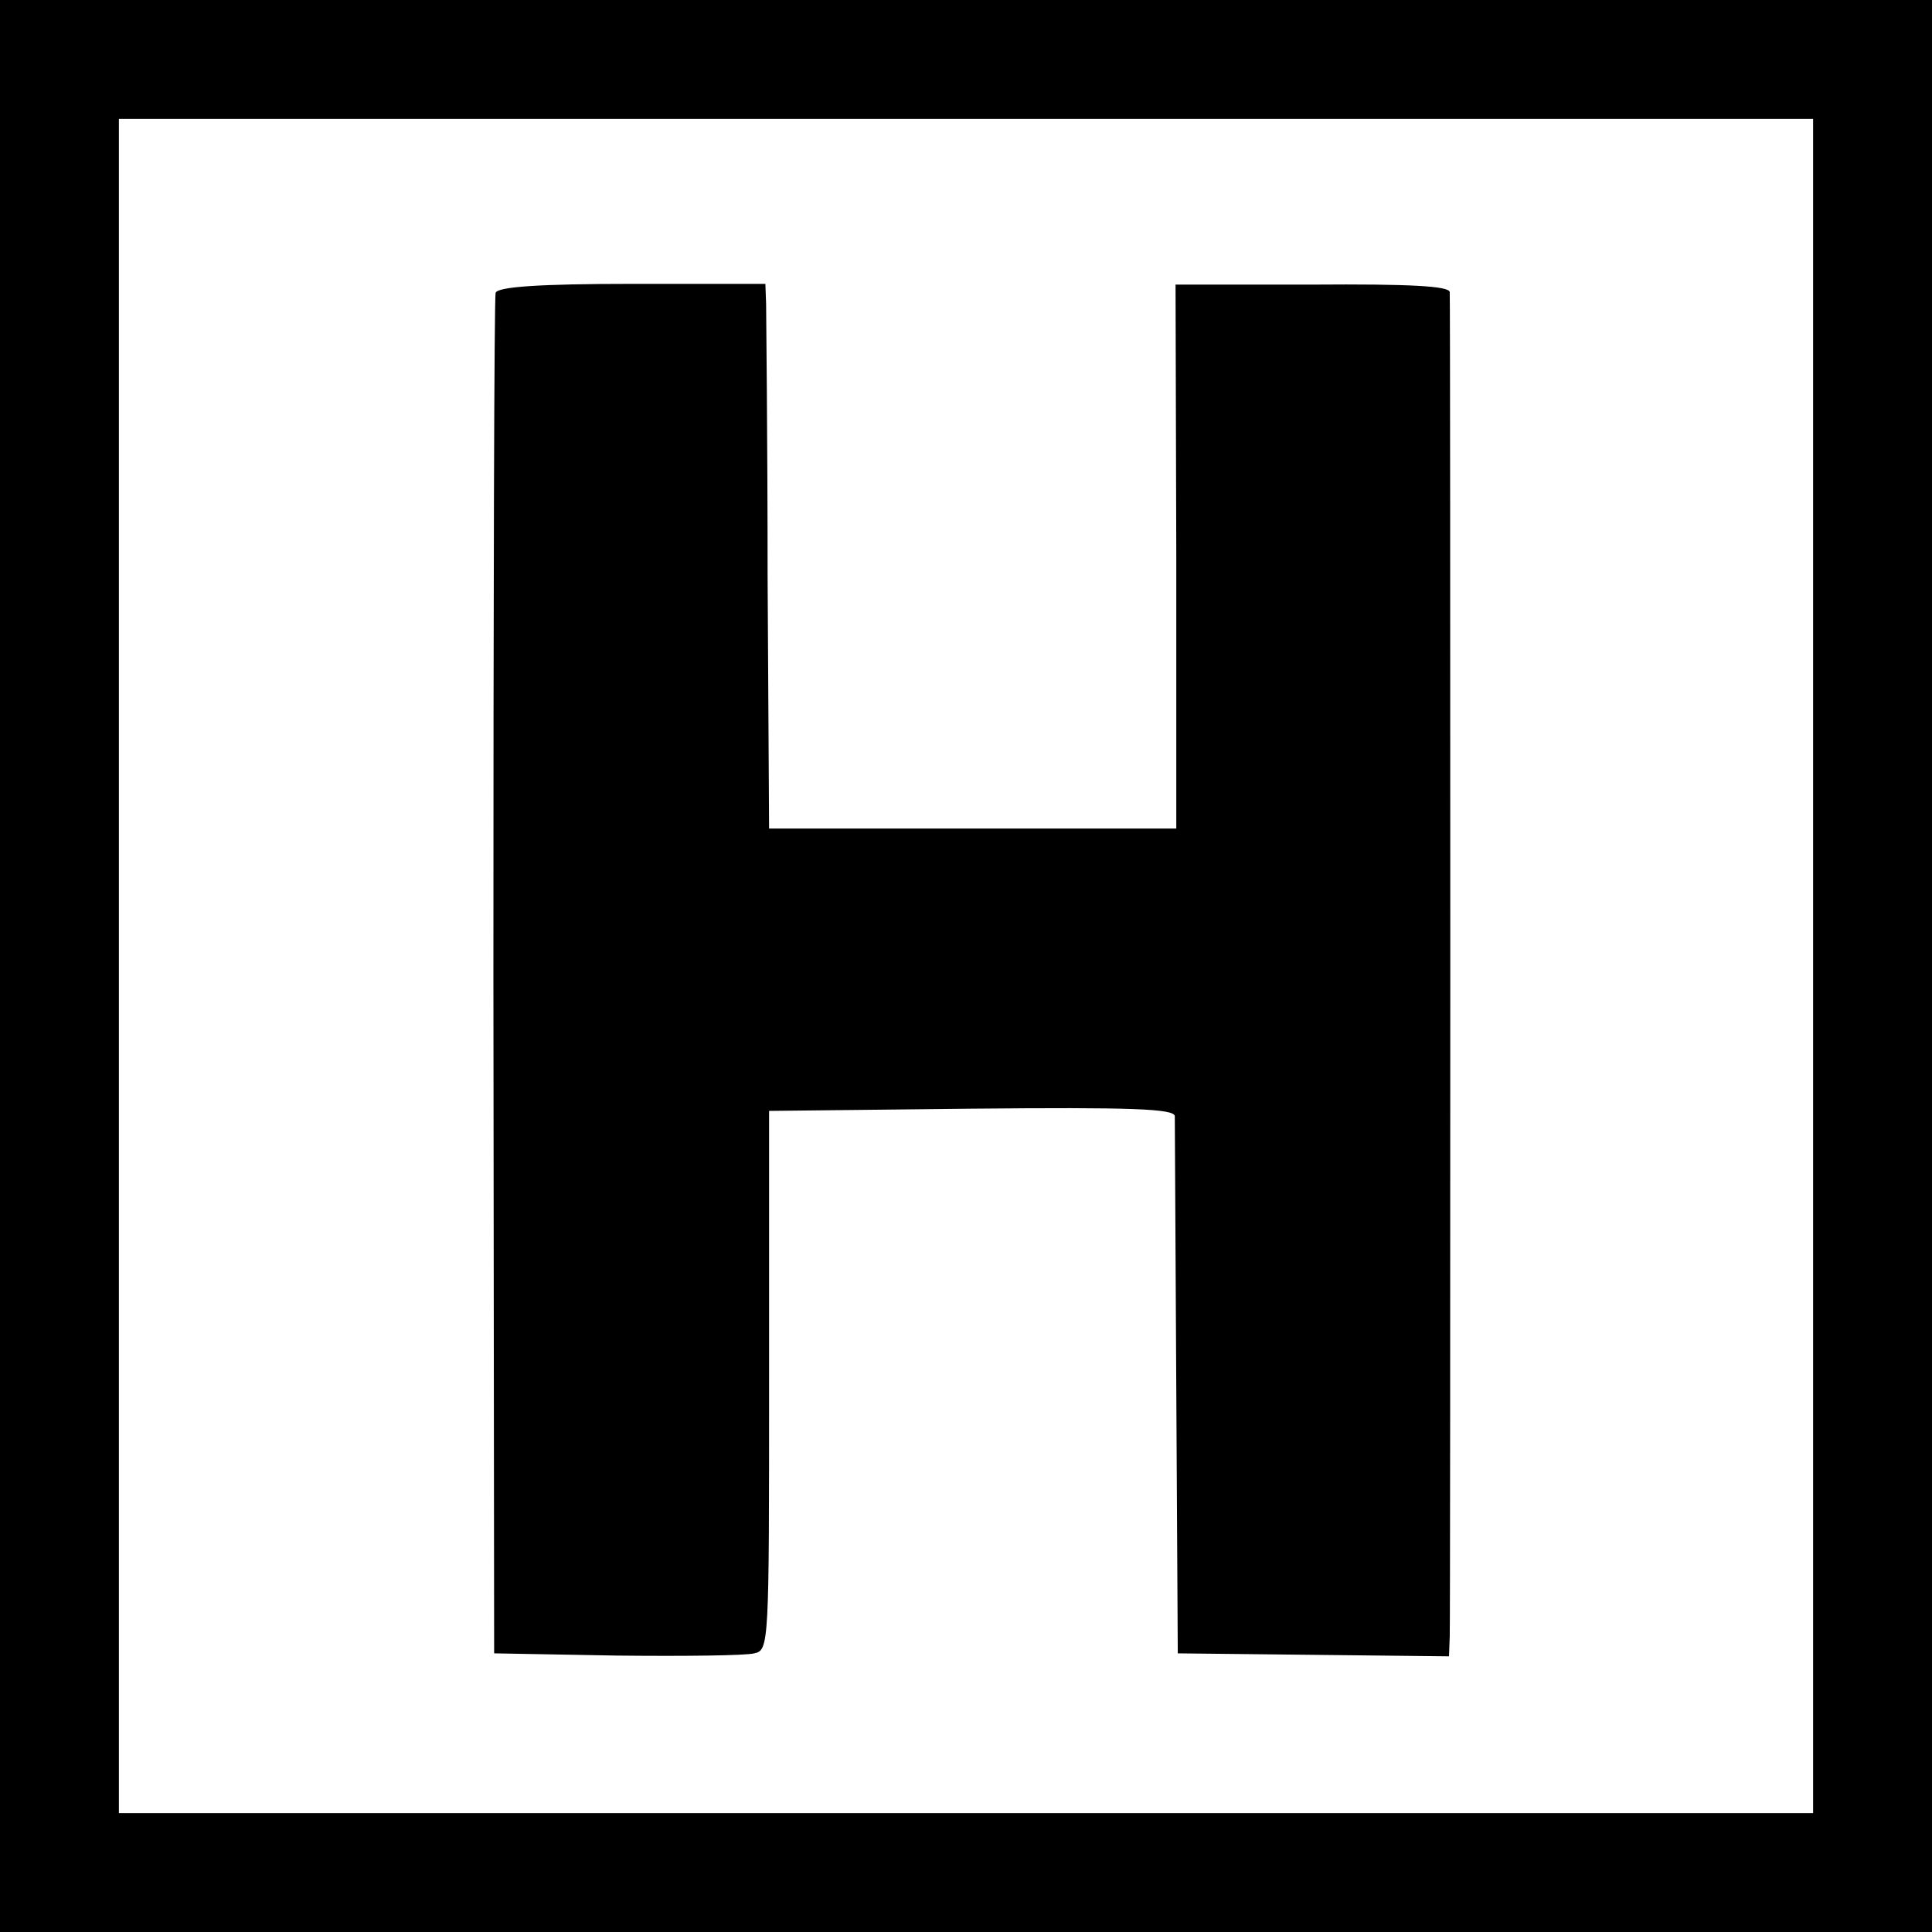
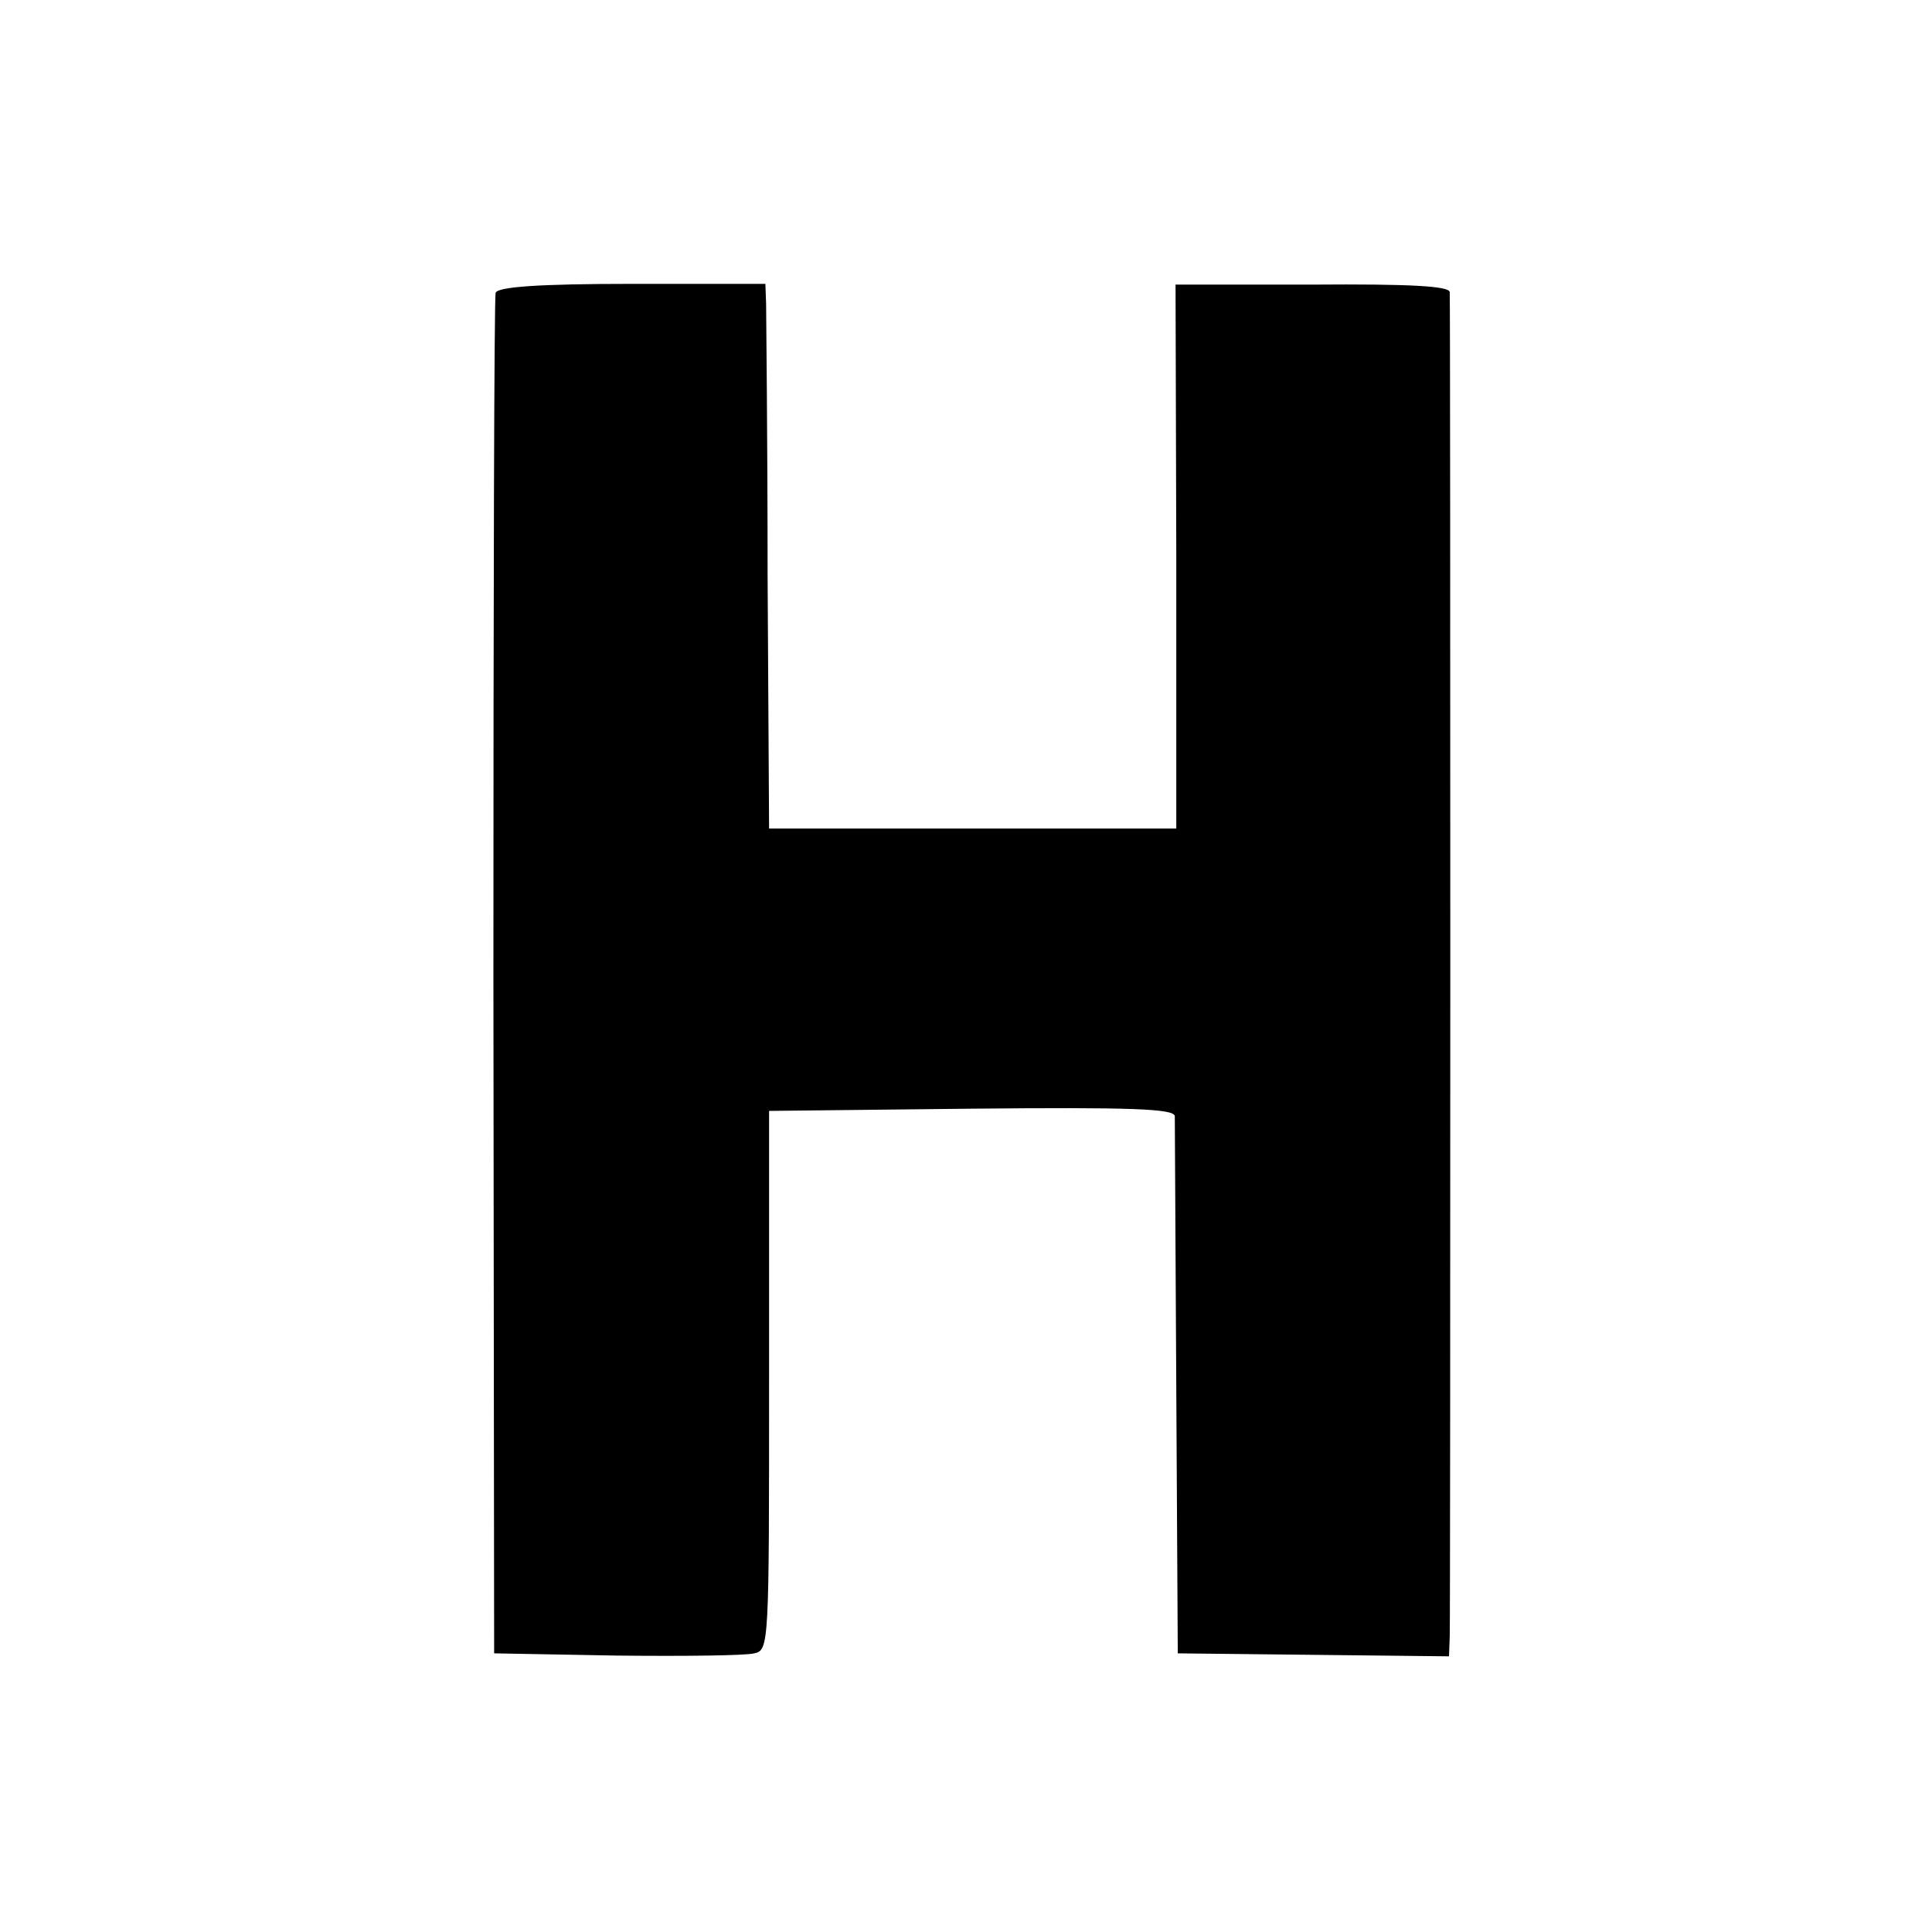
<svg xmlns="http://www.w3.org/2000/svg" version="1.0" width="260pt" height="260pt" viewBox="0 0 260 260" preserveAspectRatio="xMidYMid meet">
  <g transform="translate(0,260) scale(0.1,-0.1)" fill="#000000" stroke="none">
-     <path d="M0 1300 l0 -1300 1300 0 1300 0 0 1300 0 1300 -1300 0 -1300 0 0 -1300z m2440 0 l0 -1140 -1140 0 -1140 0 0 1140 0 1140 1140 0 1140 0 0 -1140z" />
    <path d="M667 2206 c-2 -6 -3 -420 -3 -921 l1 -910 165 -3 c91 -1 174 0 185 3 20 4 20 12 20 367 l0 363 273 3 c214 2 272 0 273 -10 0 -7 1 -173 2 -368 l2 -355 183 -2 182 -2 1 27 c1 35 1 1793 0 1809 -1 8 -53 11 -185 10 l-184 0 1 -366 0 -366 -274 0 -274 0 -2 340 c0 187 -2 352 -2 366 l-1 27 -179 0 c-126 0 -181 -4 -184 -12z" />
  </g>
</svg>